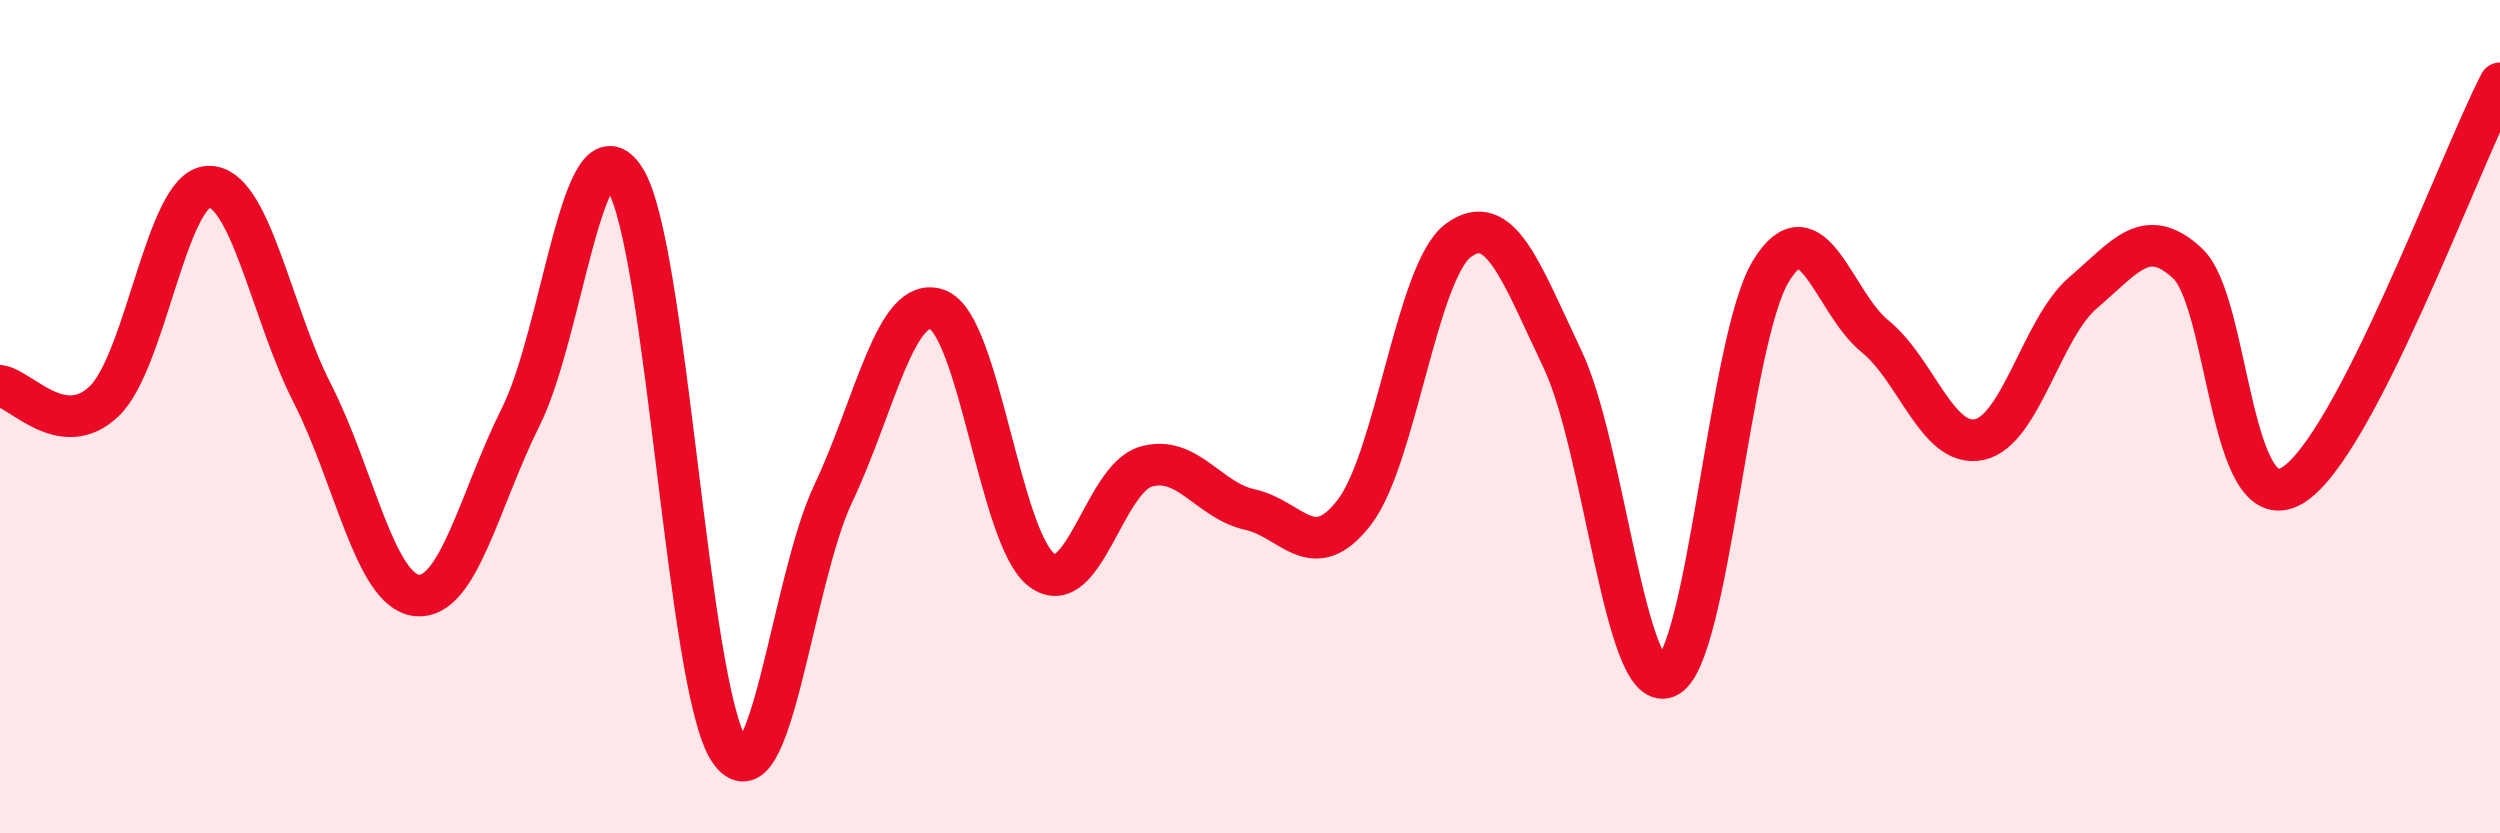
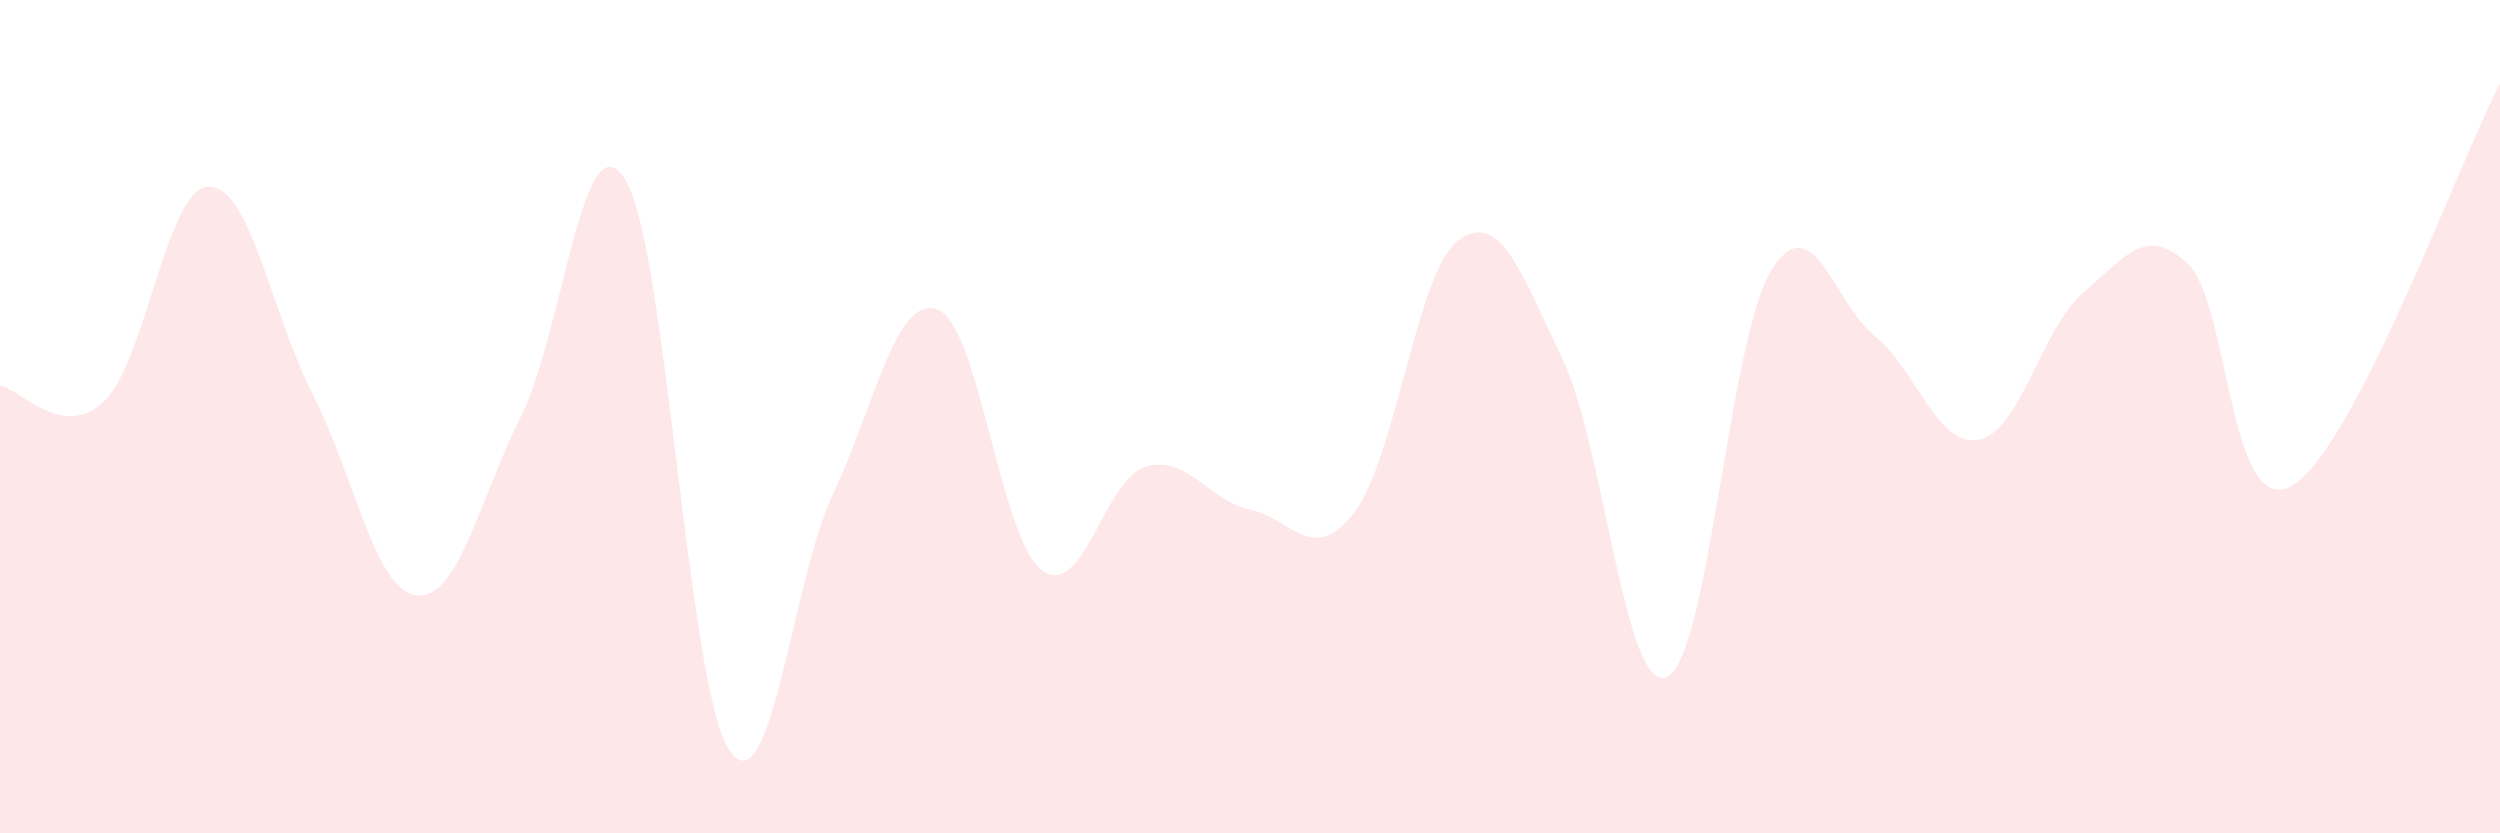
<svg xmlns="http://www.w3.org/2000/svg" width="60" height="20" viewBox="0 0 60 20">
  <path d="M 0,9.26 C 0.5,9.33 1.5,10.59 2.5,9.63 C 3.5,8.67 4,4.52 5,4.48 C 6,4.44 6.5,7.49 7.5,9.45 C 8.5,11.41 9,14.18 10,14.29 C 11,14.4 11.5,12 12.5,10 C 13.5,8 14,2.7 15,4.3 C 16,5.9 16.5,16.49 17.5,18 C 18.5,19.51 19,13.95 20,11.84 C 21,9.73 21.5,7.06 22.5,7.43 C 23.5,7.8 24,12.93 25,13.68 C 26,14.43 26.5,11.49 27.5,11.2 C 28.5,10.91 29,12.01 30,12.23 C 31,12.45 31.5,13.59 32.5,12.3 C 33.5,11.01 34,6.51 35,5.77 C 36,5.03 36.5,6.52 37.5,8.62 C 38.5,10.72 39,16.67 40,16.25 C 41,15.83 41.5,8.15 42.5,6.51 C 43.5,4.87 44,7.26 45,8.07 C 46,8.88 46.5,10.76 47.5,10.55 C 48.5,10.34 49,7.87 50,7.02 C 51,6.17 51.5,5.39 52.5,6.32 C 53.5,7.25 53.5,12.52 55,11.66 C 56.5,10.8 59,3.93 60,2L60 20L0 20Z" fill="#EB0A25" opacity="0.1" stroke-linecap="round" stroke-linejoin="round" />
-   <path d="M 0,9.26 C 0.5,9.33 1.5,10.59 2.5,9.63 C 3.5,8.67 4,4.52 5,4.48 C 6,4.44 6.5,7.49 7.5,9.45 C 8.5,11.41 9,14.18 10,14.29 C 11,14.4 11.5,12 12.5,10 C 13.5,8 14,2.7 15,4.3 C 16,5.9 16.5,16.49 17.5,18 C 18.5,19.51 19,13.95 20,11.84 C 21,9.73 21.5,7.06 22.5,7.43 C 23.5,7.8 24,12.93 25,13.68 C 26,14.43 26.5,11.49 27.5,11.2 C 28.5,10.91 29,12.01 30,12.23 C 31,12.45 31.5,13.59 32.5,12.3 C 33.5,11.01 34,6.51 35,5.77 C 36,5.03 36.5,6.52 37.5,8.62 C 38.5,10.72 39,16.67 40,16.25 C 41,15.83 41.5,8.15 42.5,6.51 C 43.5,4.87 44,7.26 45,8.07 C 46,8.88 46.5,10.76 47.5,10.55 C 48.5,10.34 49,7.87 50,7.02 C 51,6.17 51.5,5.39 52.5,6.32 C 53.5,7.25 53.5,12.52 55,11.66 C 56.5,10.8 59,3.93 60,2" stroke="#EB0A25" stroke-width="1" fill="none" stroke-linecap="round" stroke-linejoin="round" />
</svg>